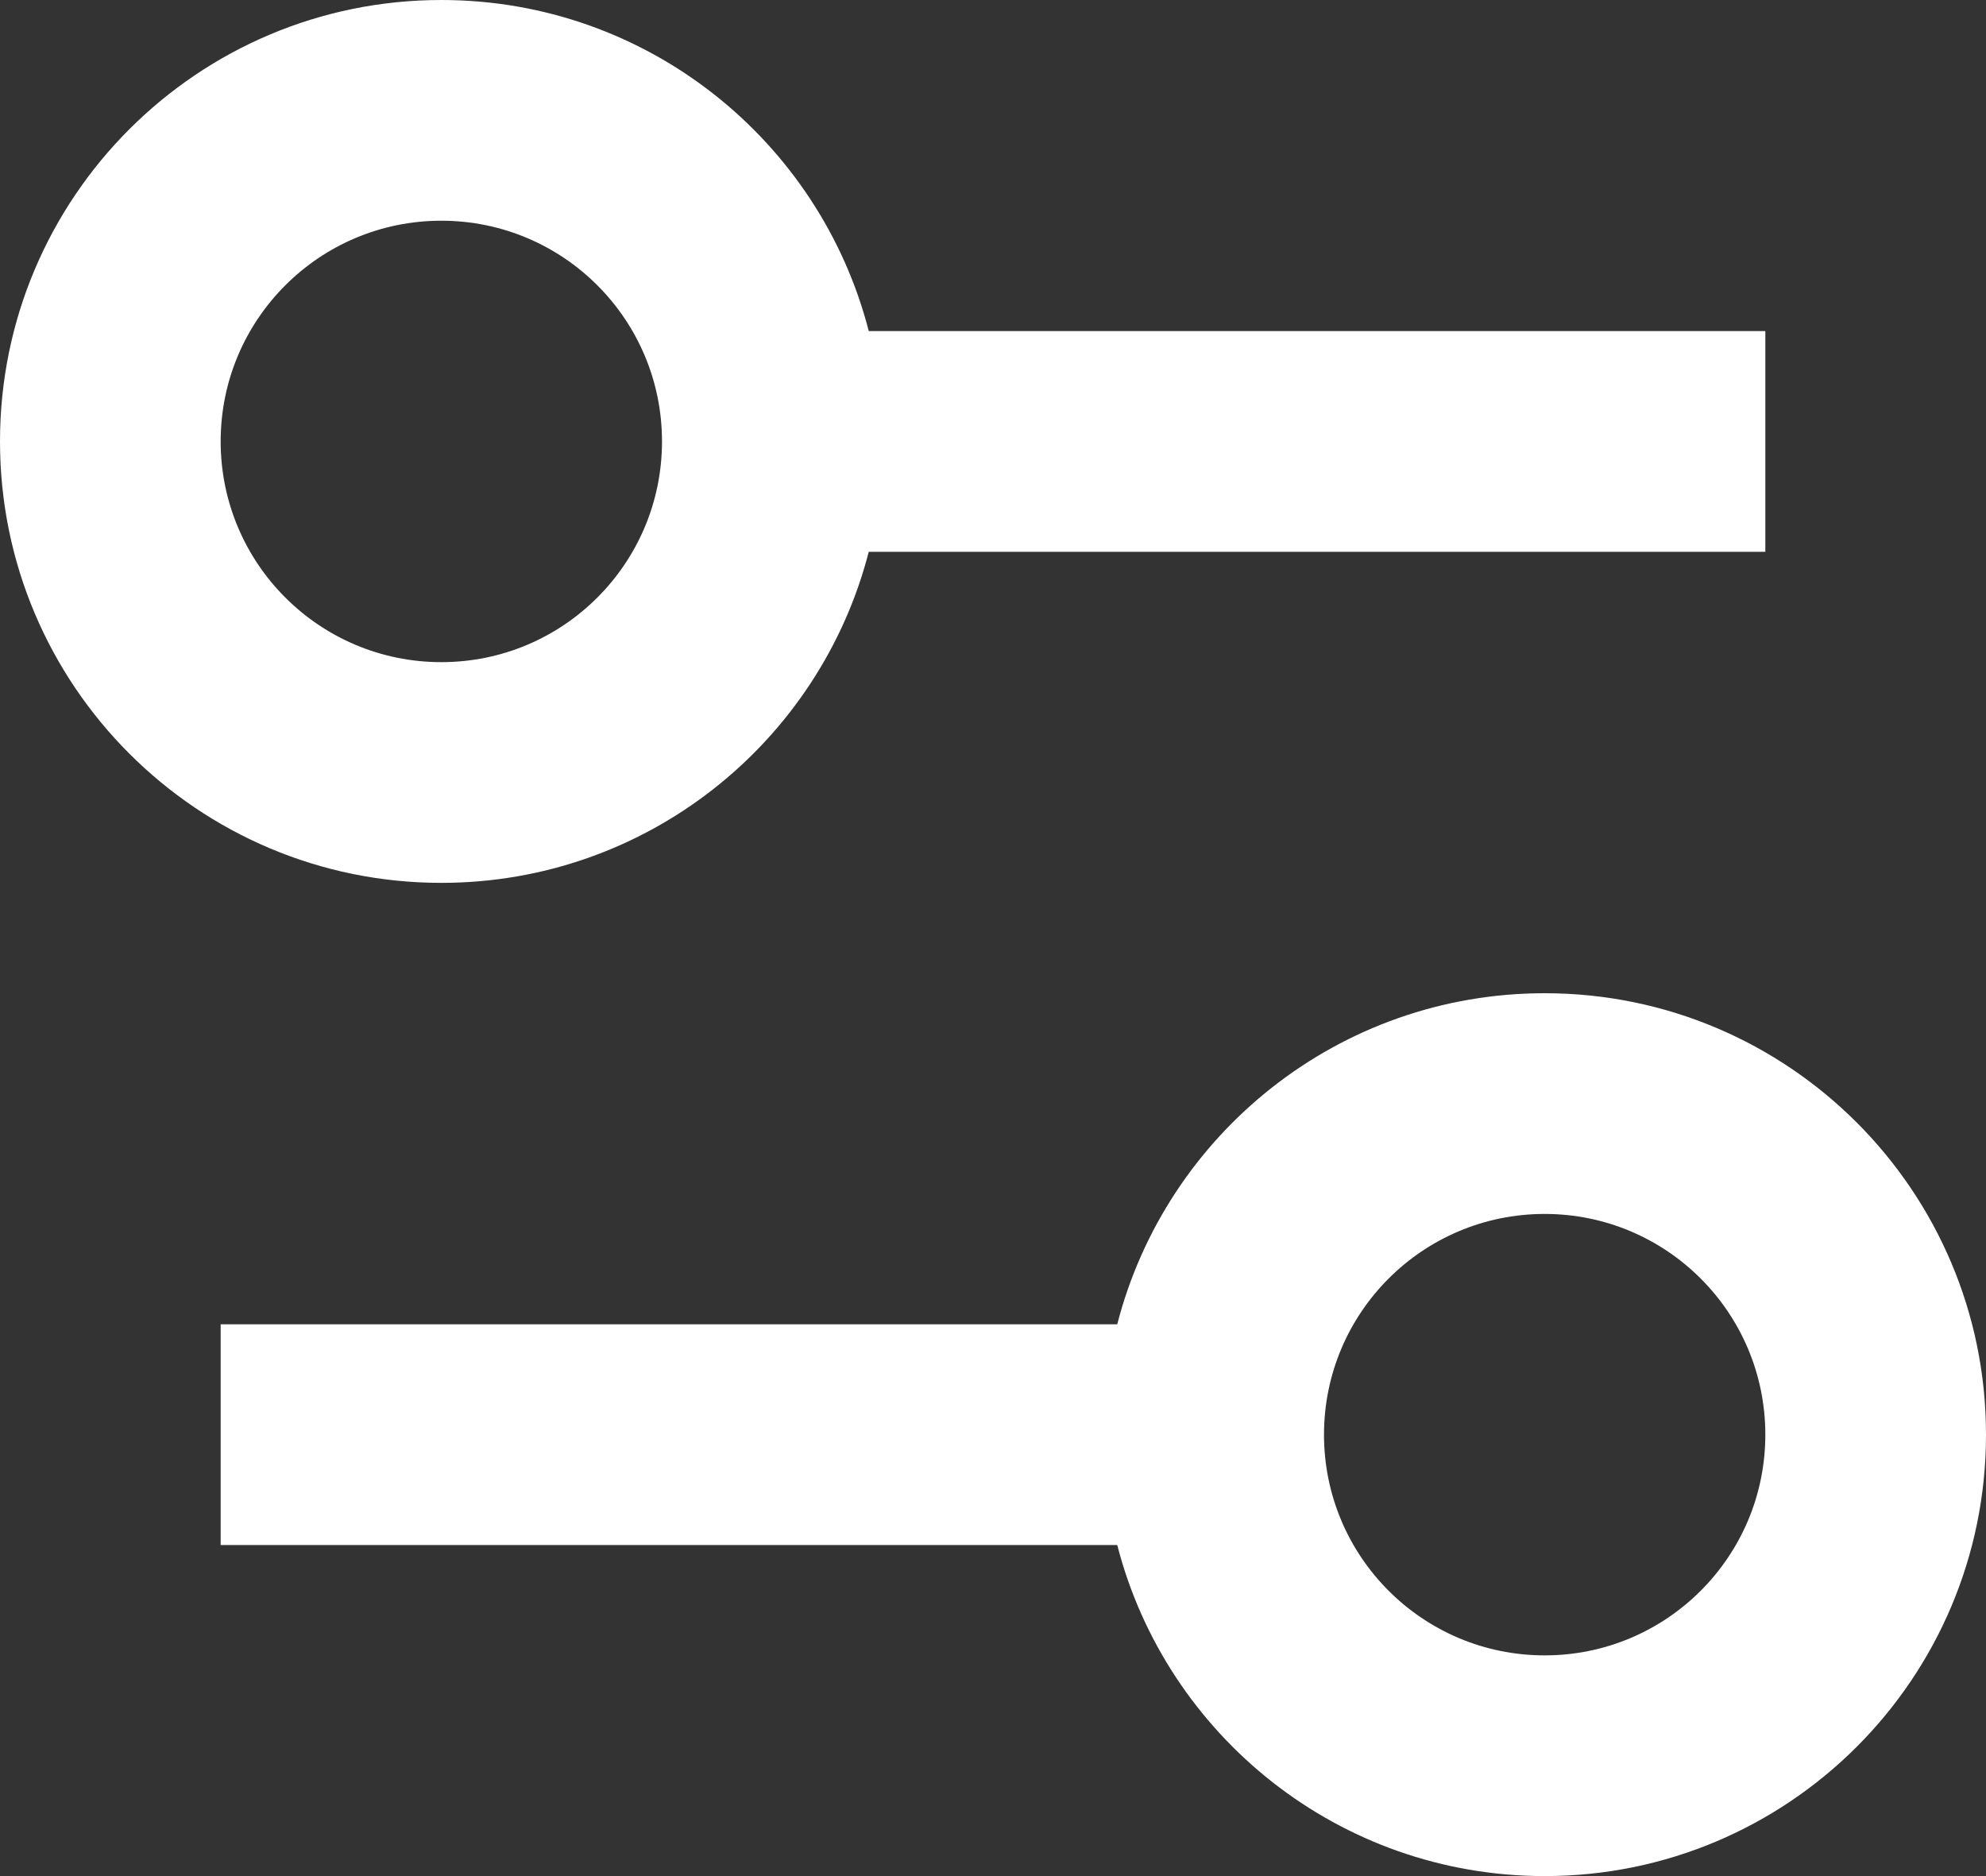
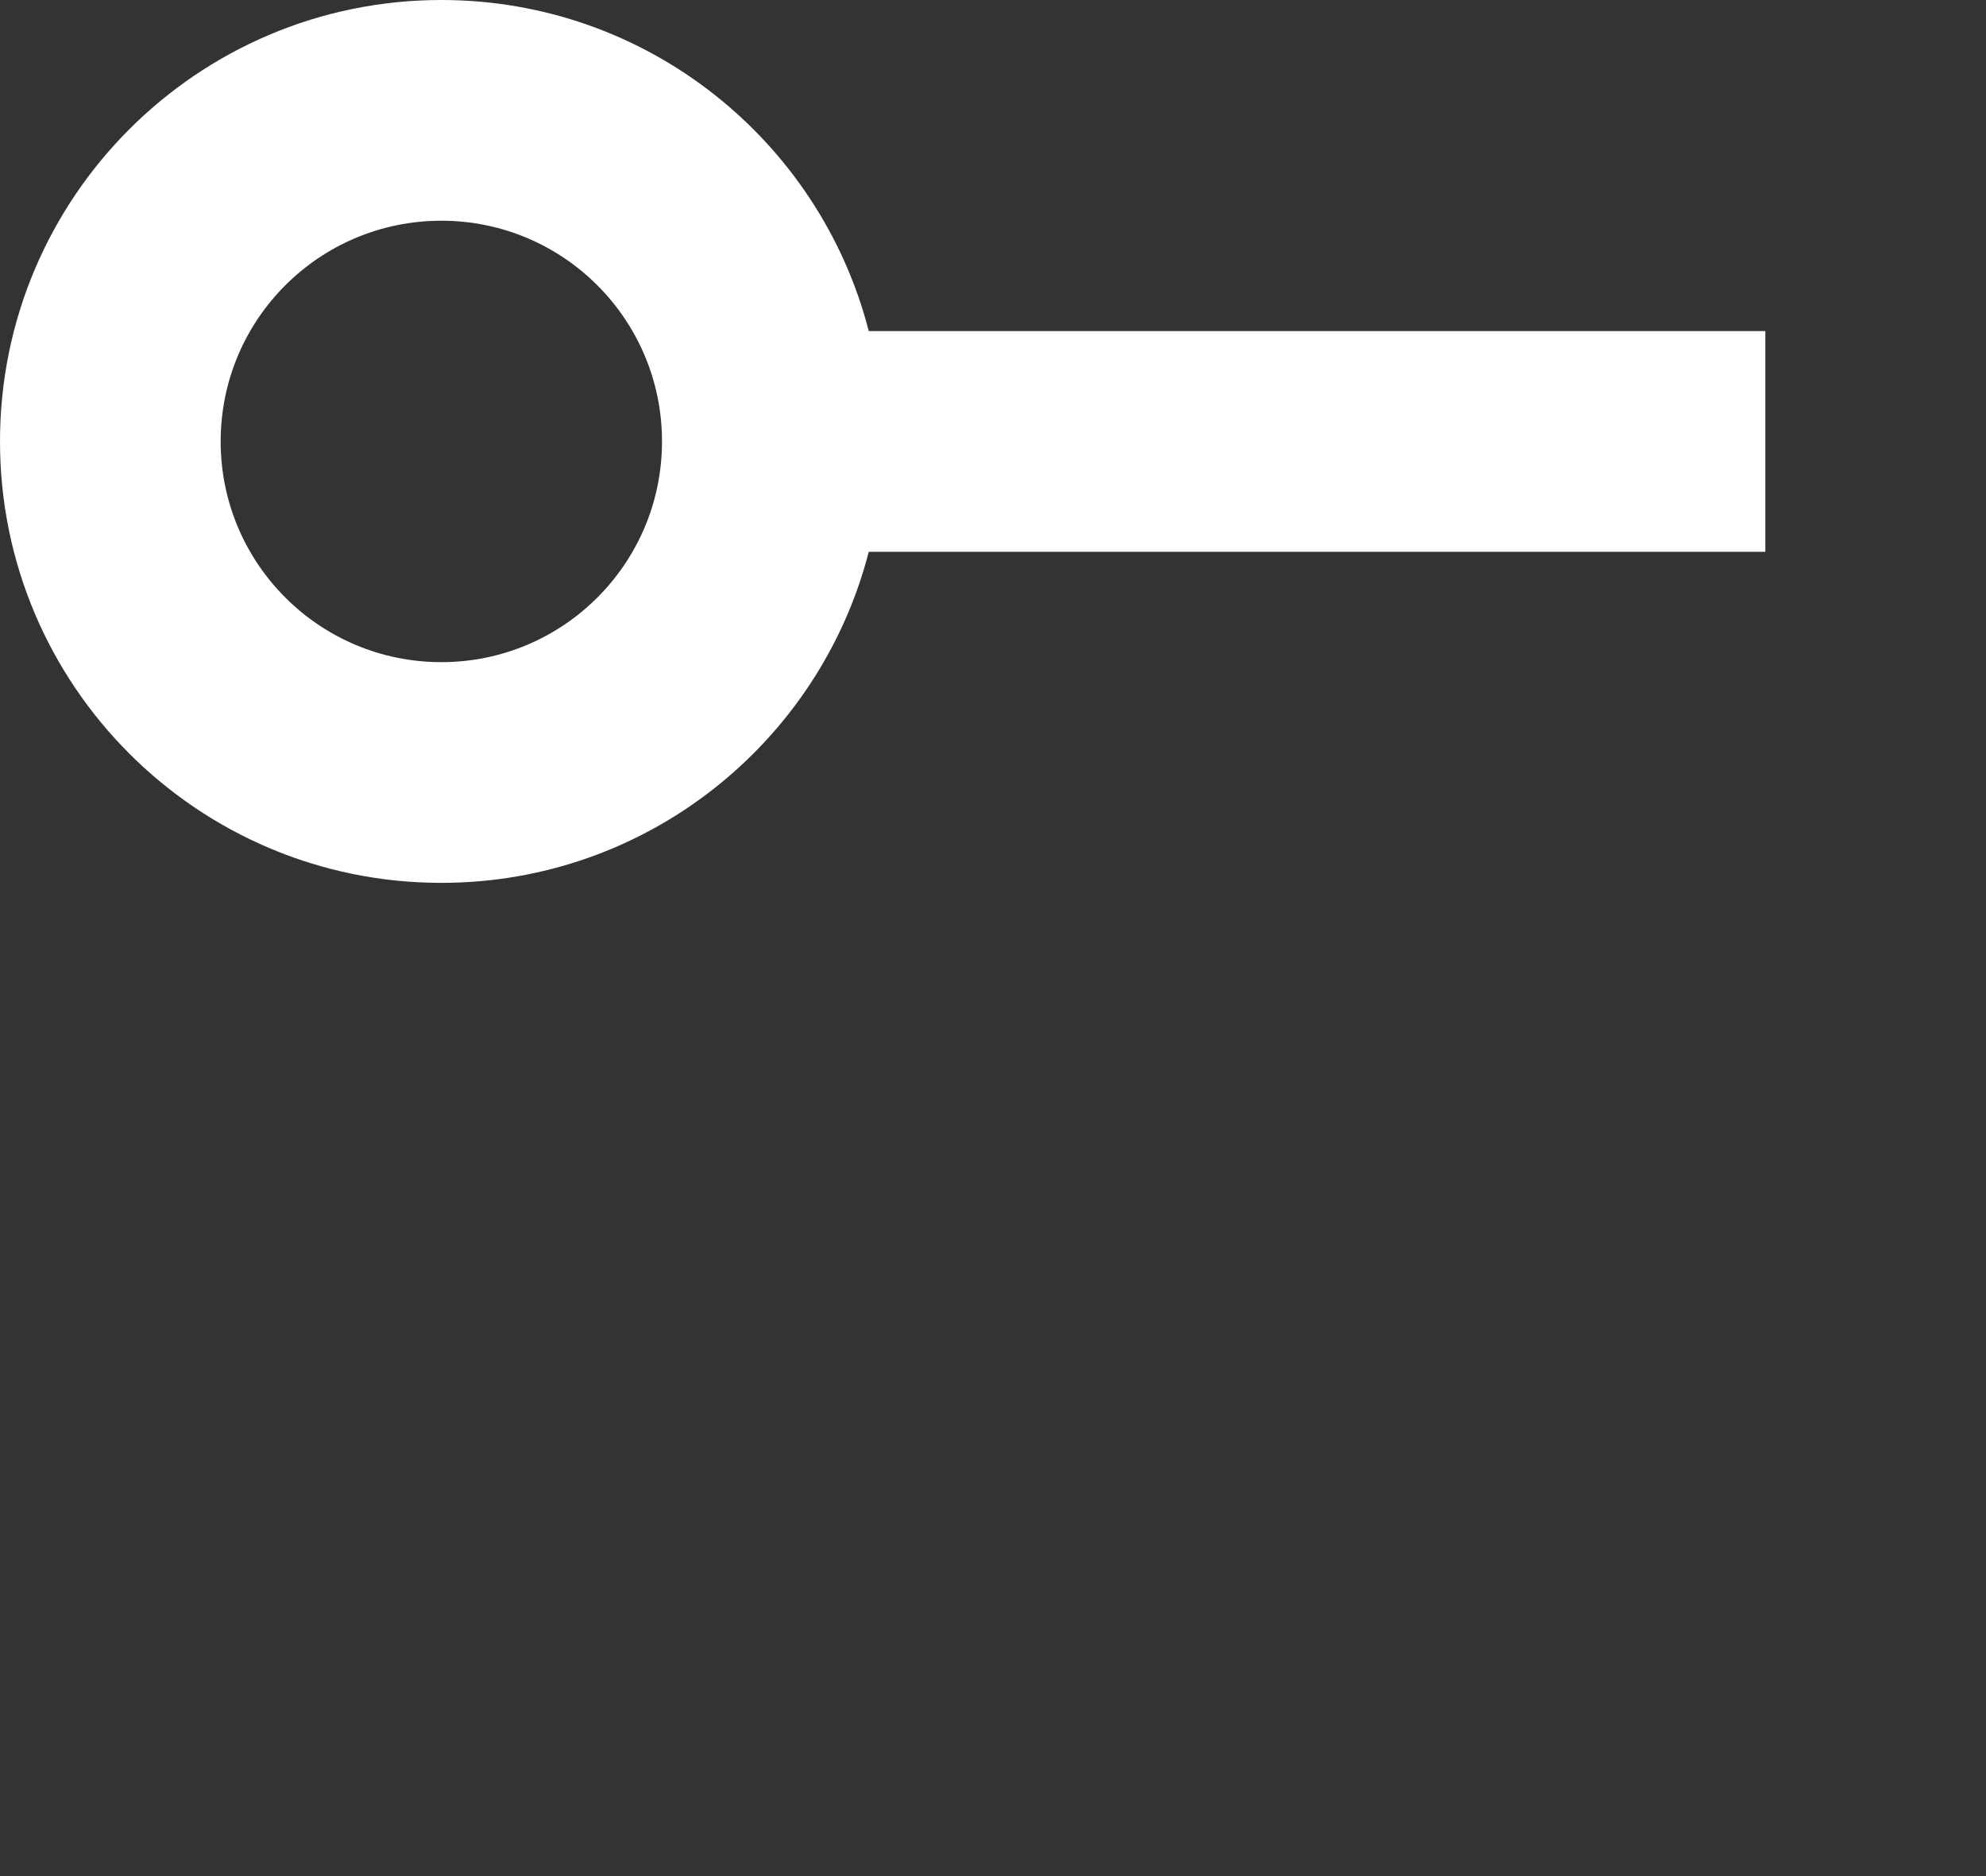
<svg xmlns="http://www.w3.org/2000/svg" width="18px" height="17px" viewBox="0 0 18 17" version="1.1">
  <rect x="0" y="0" width="18" height="17" fill="#333333" stroke="none" />
  <title>options</title>
  <g id="Page-1" stroke="none" stroke-width="1" fill="none" fill-rule="evenodd">
    <g id="css.gg" transform="translate(-359, -1780)" fill="#FFFFFF">
      <g id="options" transform="translate(359, 1780)">
        <path d="M4,0 C5.864,0 7.43,1.275 7.874,3 L16,3 L16,5 L7.874,5 C7.43,6.725 5.864,8 4,8 C1.791,8 0,6.209 0,4 C0,1.791 1.791,0 4,0 Z M4,6 C5.105,6 6,5.105 6,4 C6,2.895 5.105,2 4,2 C2.895,2 2,2.895 2,4 C2,5.105 2.895,6 4,6 Z" id="Shape" />
-         <path d="M14,17 C12.136,17 10.57,15.725 10.126,14 L2,14 L2,12 L10.126,12 C10.57,10.275 12.136,9 14,9 C16.209,9 18,10.791 18,13 C18,15.209 16.209,17 14,17 Z M14,15 C15.105,15 16,14.105 16,13 C16,11.895 15.105,11 14,11 C12.895,11 12,11.895 12,13 C12,14.105 12.895,15 14,15 Z" id="Shape" />
      </g>
    </g>
  </g>
</svg>